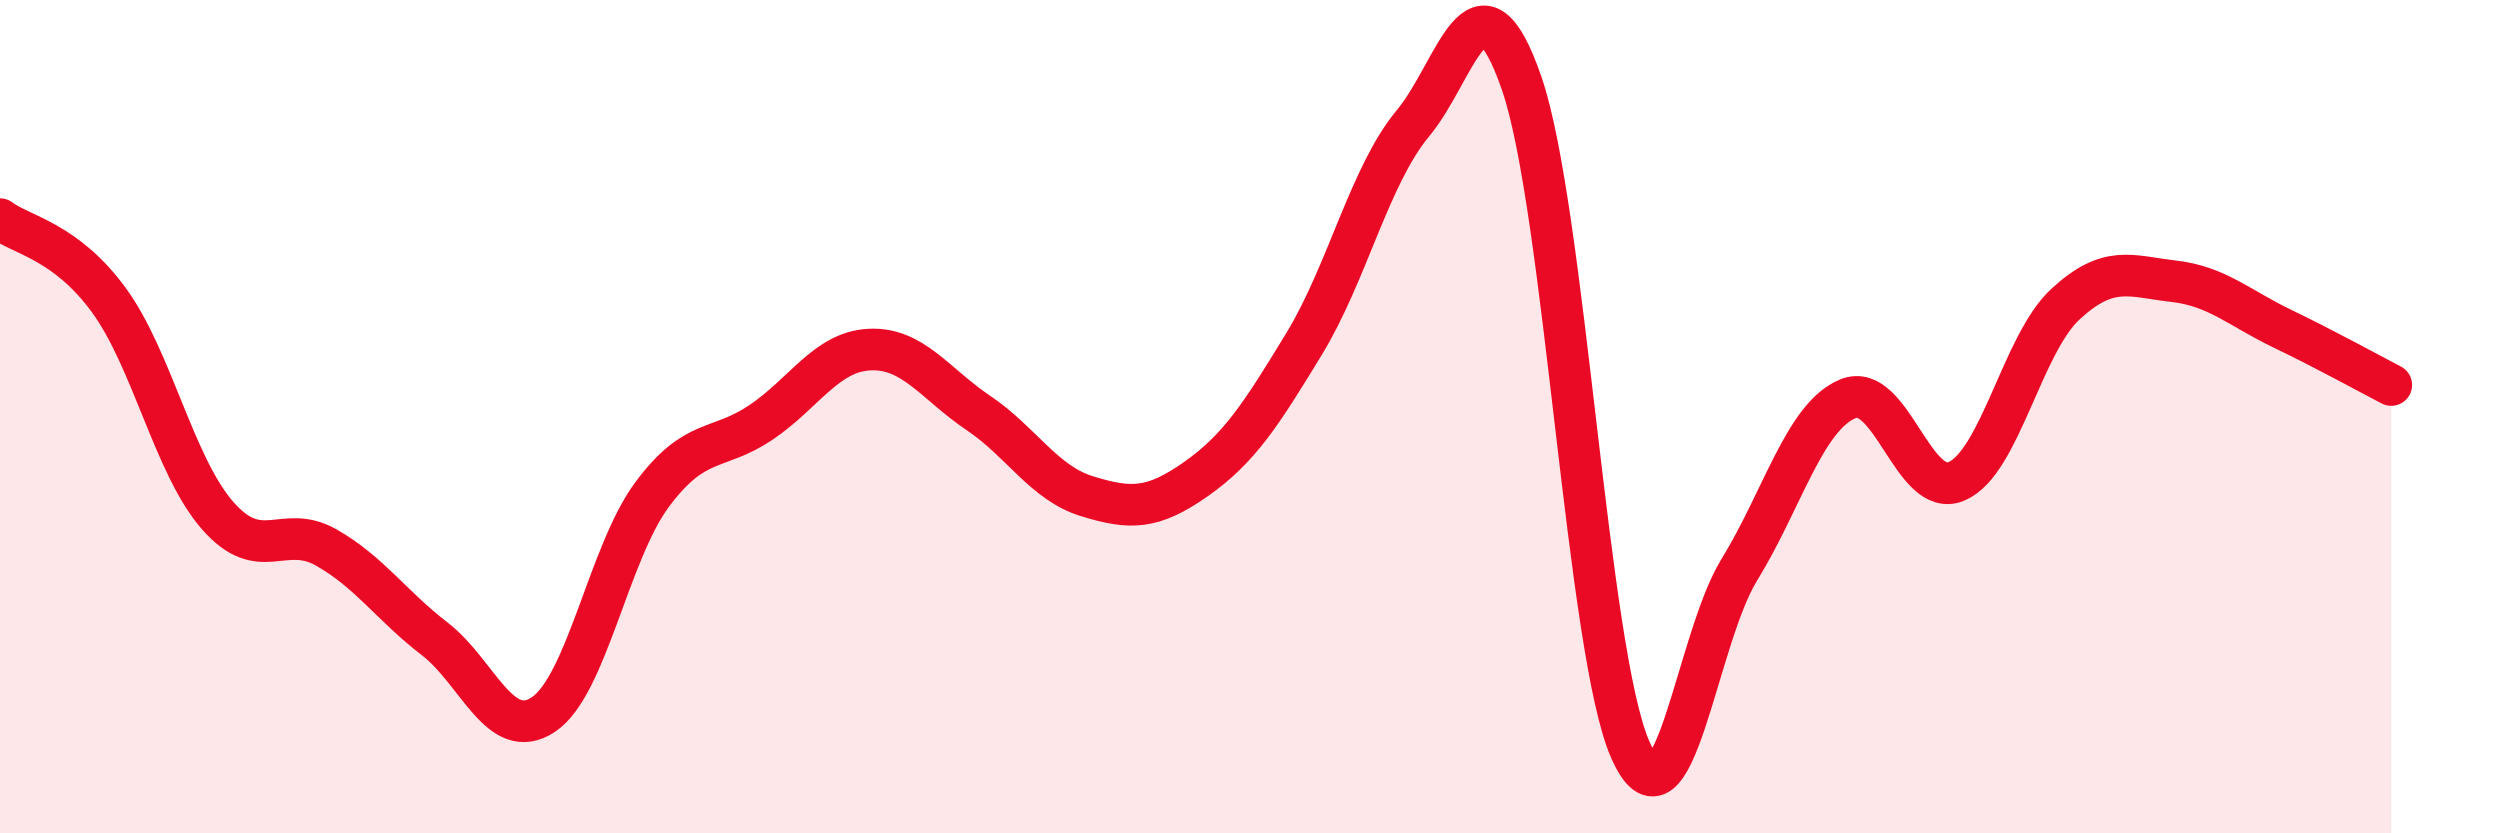
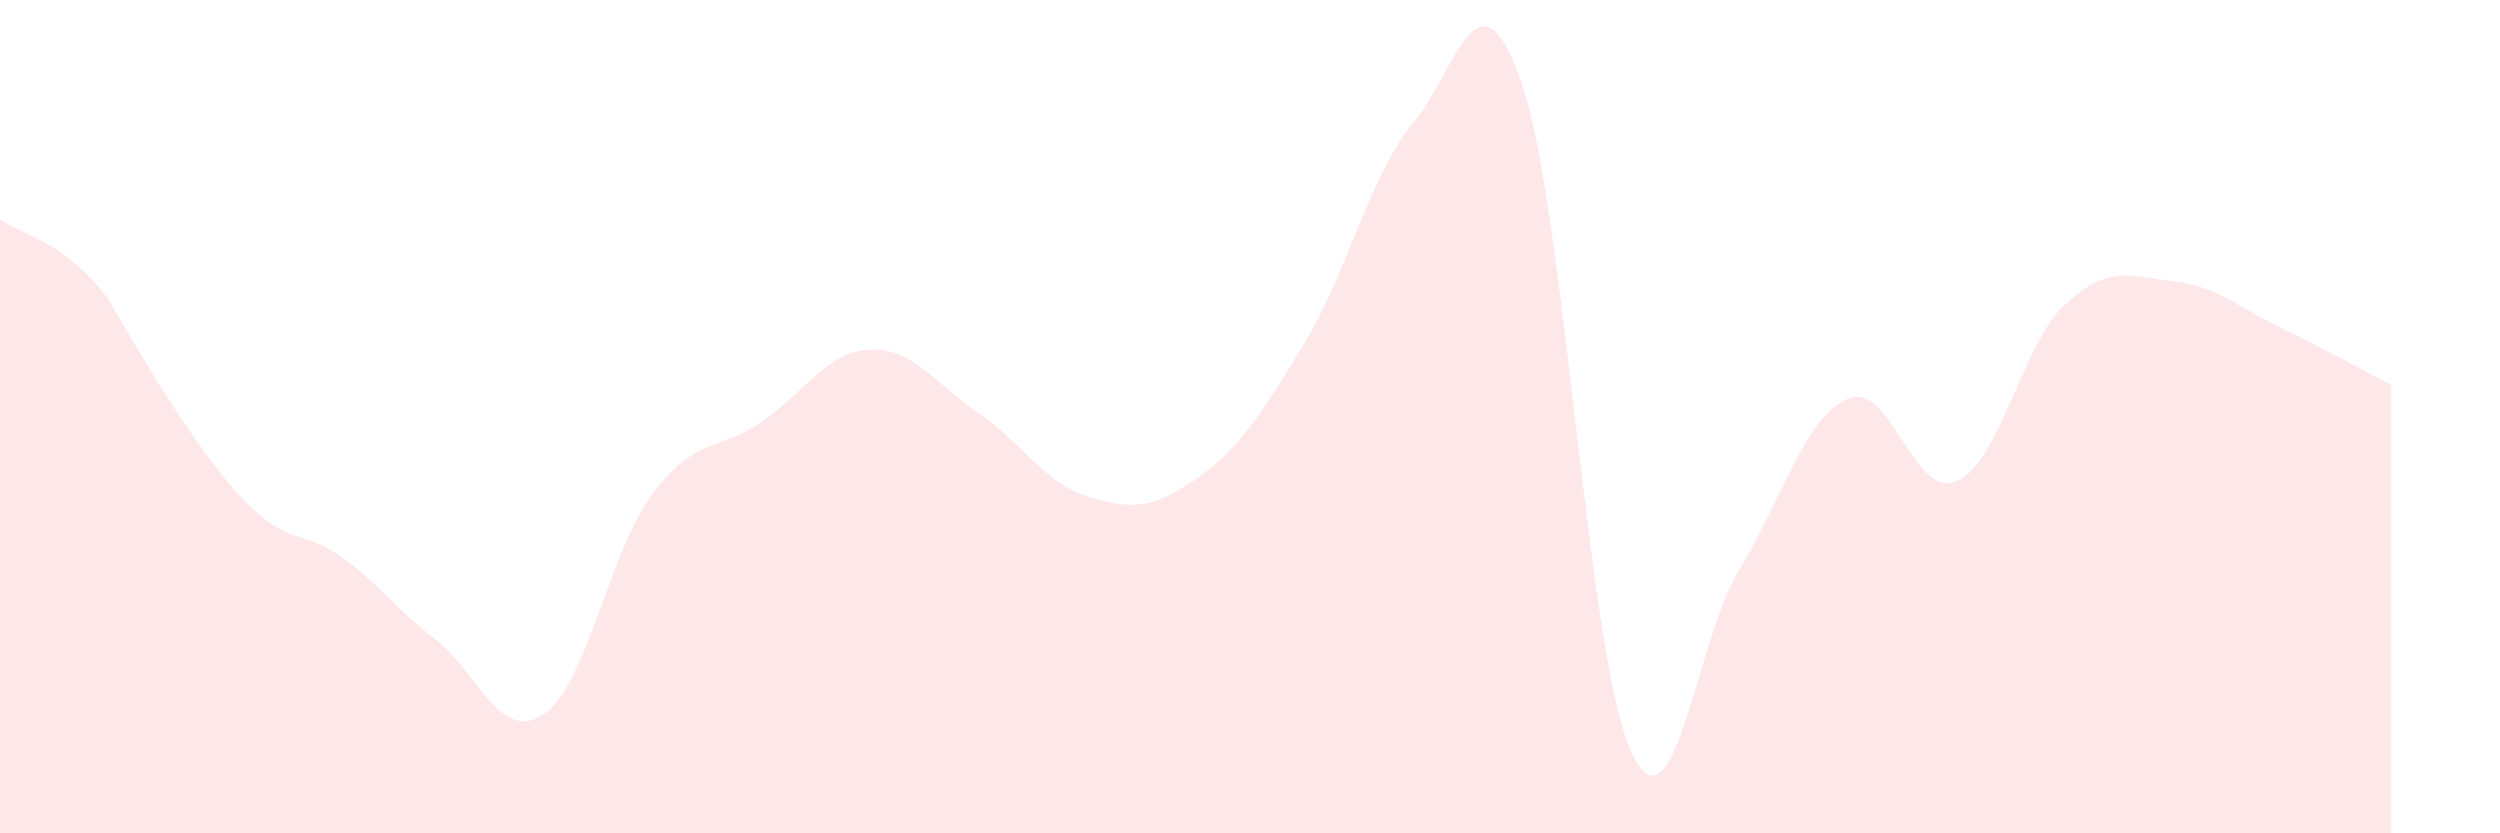
<svg xmlns="http://www.w3.org/2000/svg" width="60" height="20" viewBox="0 0 60 20">
-   <path d="M 0,5.26 C 0.52,5.65 1.57,5.78 2.61,7.2 C 3.65,8.62 4.18,11.18 5.22,12.37 C 6.26,13.56 6.79,12.55 7.83,13.14 C 8.87,13.73 9.39,14.53 10.43,15.33 C 11.47,16.13 12,17.84 13.04,17.15 C 14.08,16.46 14.61,13.27 15.65,11.87 C 16.69,10.47 17.22,10.84 18.26,10.14 C 19.3,9.44 19.83,8.44 20.87,8.39 C 21.91,8.34 22.44,9.21 23.48,9.91 C 24.52,10.61 25.05,11.59 26.09,11.91 C 27.13,12.23 27.66,12.23 28.7,11.5 C 29.74,10.77 30.26,9.96 31.3,8.25 C 32.34,6.54 32.87,4.21 33.91,2.96 C 34.95,1.71 35.48,-1.01 36.52,2 C 37.56,5.01 38.09,15.66 39.13,18 C 40.17,20.34 40.7,15.37 41.74,13.68 C 42.78,11.99 43.31,10 44.35,9.57 C 45.39,9.14 45.92,12 46.96,11.55 C 48,11.1 48.53,8.26 49.57,7.3 C 50.61,6.34 51.13,6.63 52.17,6.75 C 53.21,6.87 53.74,7.39 54.78,7.89 C 55.82,8.39 56.87,8.97 57.39,9.24L57.39 20L0 20Z" fill="#EB0A25" opacity="0.1" stroke-linecap="round" stroke-linejoin="round" />
-   <path d="M 0,5.26 C 0.52,5.65 1.57,5.78 2.61,7.2 C 3.65,8.62 4.18,11.18 5.22,12.37 C 6.26,13.56 6.79,12.55 7.83,13.14 C 8.87,13.73 9.39,14.53 10.43,15.33 C 11.47,16.13 12,17.84 13.04,17.15 C 14.08,16.46 14.61,13.27 15.65,11.87 C 16.69,10.47 17.22,10.84 18.26,10.14 C 19.3,9.44 19.83,8.44 20.87,8.39 C 21.91,8.34 22.44,9.21 23.48,9.91 C 24.52,10.61 25.05,11.59 26.09,11.91 C 27.13,12.23 27.66,12.23 28.7,11.5 C 29.74,10.77 30.26,9.96 31.3,8.25 C 32.34,6.54 32.87,4.21 33.91,2.96 C 34.95,1.71 35.48,-1.01 36.52,2 C 37.56,5.01 38.09,15.66 39.13,18 C 40.17,20.34 40.7,15.37 41.74,13.68 C 42.78,11.99 43.31,10 44.35,9.57 C 45.39,9.14 45.92,12 46.96,11.55 C 48,11.1 48.53,8.26 49.57,7.3 C 50.61,6.34 51.13,6.63 52.17,6.75 C 53.21,6.87 53.74,7.39 54.78,7.89 C 55.82,8.39 56.87,8.97 57.39,9.24" stroke="#EB0A25" stroke-width="1" fill="none" stroke-linecap="round" stroke-linejoin="round" />
+   <path d="M 0,5.26 C 0.52,5.65 1.57,5.78 2.61,7.2 C 6.26,13.56 6.79,12.55 7.83,13.14 C 8.87,13.73 9.39,14.53 10.43,15.33 C 11.47,16.13 12,17.84 13.04,17.15 C 14.08,16.46 14.61,13.27 15.65,11.87 C 16.69,10.47 17.22,10.84 18.26,10.14 C 19.3,9.44 19.83,8.44 20.87,8.39 C 21.91,8.34 22.44,9.21 23.48,9.91 C 24.52,10.61 25.05,11.59 26.09,11.91 C 27.13,12.23 27.66,12.23 28.7,11.5 C 29.74,10.77 30.26,9.96 31.3,8.25 C 32.34,6.54 32.87,4.21 33.91,2.96 C 34.95,1.71 35.48,-1.01 36.52,2 C 37.56,5.01 38.09,15.66 39.13,18 C 40.17,20.34 40.7,15.37 41.74,13.68 C 42.78,11.99 43.31,10 44.35,9.57 C 45.39,9.14 45.92,12 46.96,11.55 C 48,11.1 48.53,8.26 49.57,7.3 C 50.61,6.34 51.13,6.63 52.17,6.75 C 53.21,6.87 53.74,7.39 54.78,7.89 C 55.82,8.39 56.87,8.97 57.39,9.24L57.39 20L0 20Z" fill="#EB0A25" opacity="0.1" stroke-linecap="round" stroke-linejoin="round" />
</svg>